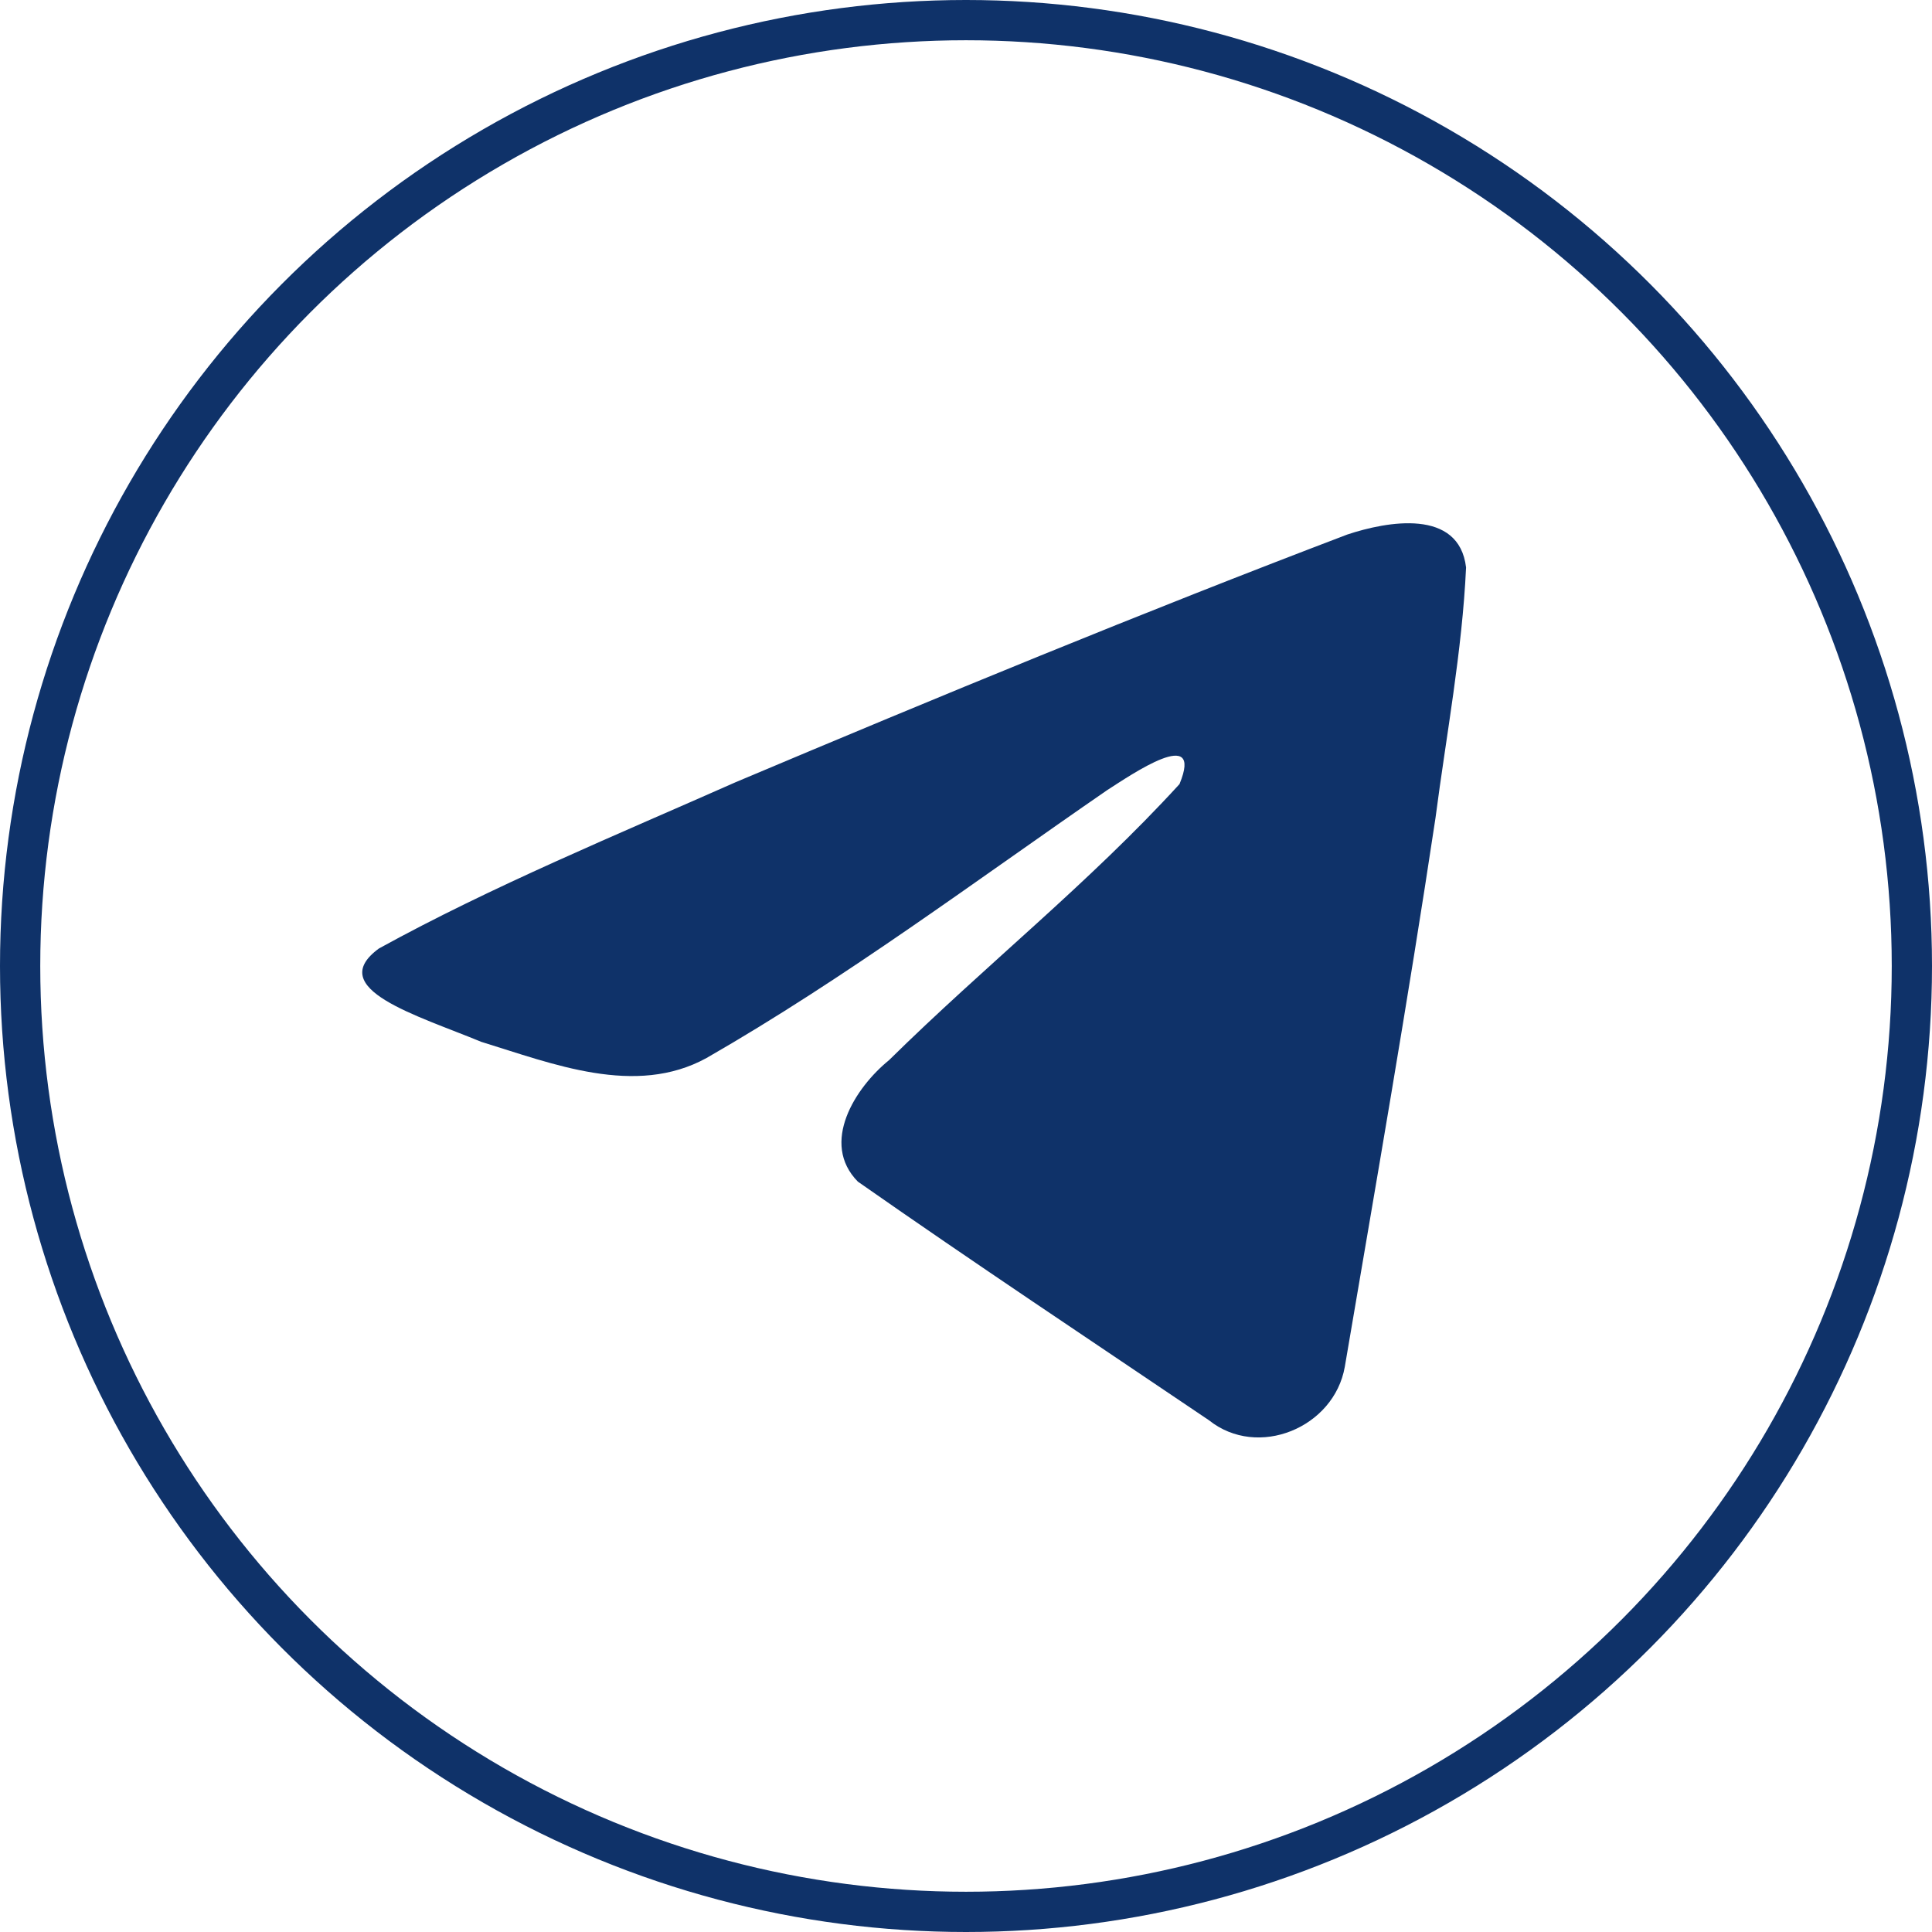
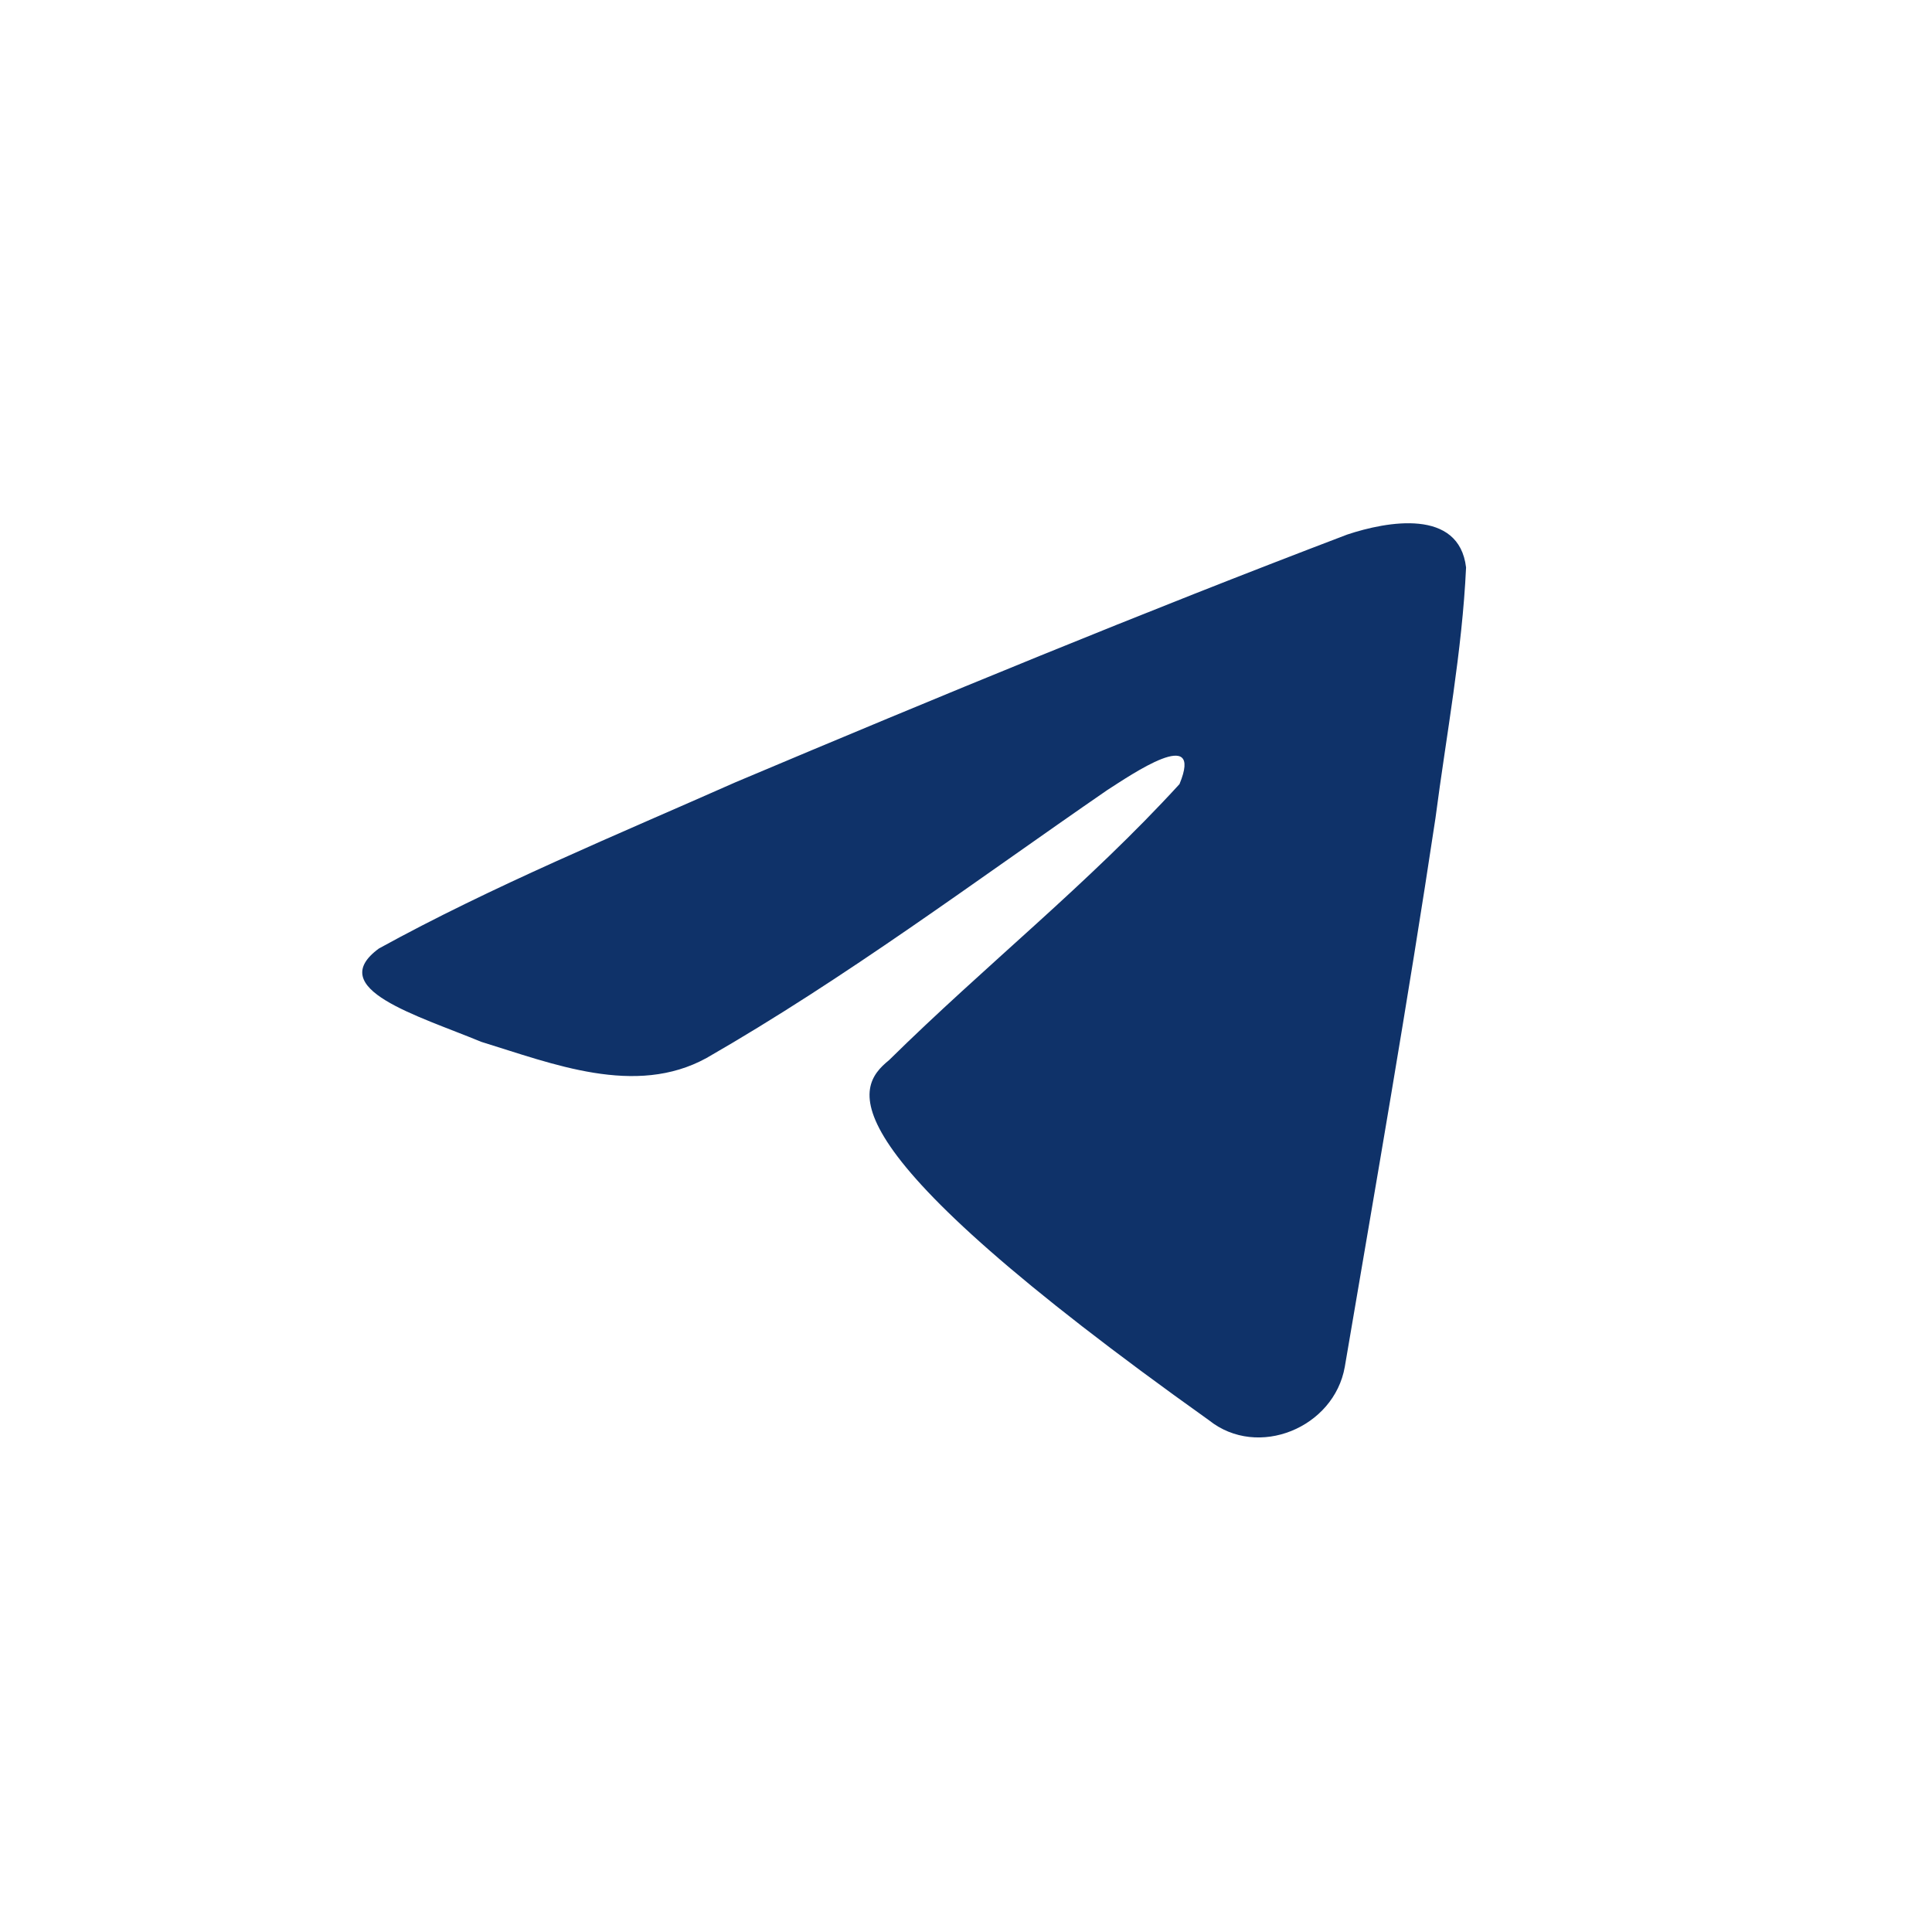
<svg xmlns="http://www.w3.org/2000/svg" width="48" height="48" viewBox="0 0 48 48" fill="none">
-   <circle cx="24" cy="24" r="23.5" stroke="#0F3269" />
-   <path d="M9.414 23.565C12.22 22.02 15.352 20.73 18.278 19.433C23.312 17.31 28.366 15.223 33.471 13.281C34.465 12.95 36.249 12.626 36.424 14.098C36.328 16.182 35.934 18.253 35.664 20.325C34.978 24.88 34.184 29.419 33.411 33.959C33.145 35.472 31.25 36.255 30.038 35.287C27.125 33.319 24.189 31.37 21.313 29.357C20.371 28.4 21.244 27.025 22.086 26.341C24.485 23.977 27.03 21.968 29.304 19.481C29.917 18 28.105 19.248 27.507 19.631C24.222 21.894 21.018 24.296 17.555 26.285C15.786 27.259 13.724 26.427 11.956 25.884C10.37 25.227 8.047 24.566 9.414 23.565L9.414 23.565Z" fill="#0F3269" />
+   <path d="M9.414 23.565C12.22 22.02 15.352 20.73 18.278 19.433C23.312 17.31 28.366 15.223 33.471 13.281C34.465 12.95 36.249 12.626 36.424 14.098C36.328 16.182 35.934 18.253 35.664 20.325C34.978 24.88 34.184 29.419 33.411 33.959C33.145 35.472 31.25 36.255 30.038 35.287C20.371 28.4 21.244 27.025 22.086 26.341C24.485 23.977 27.03 21.968 29.304 19.481C29.917 18 28.105 19.248 27.507 19.631C24.222 21.894 21.018 24.296 17.555 26.285C15.786 27.259 13.724 26.427 11.956 25.884C10.37 25.227 8.047 24.566 9.414 23.565L9.414 23.565Z" fill="#0F3269" />
</svg>